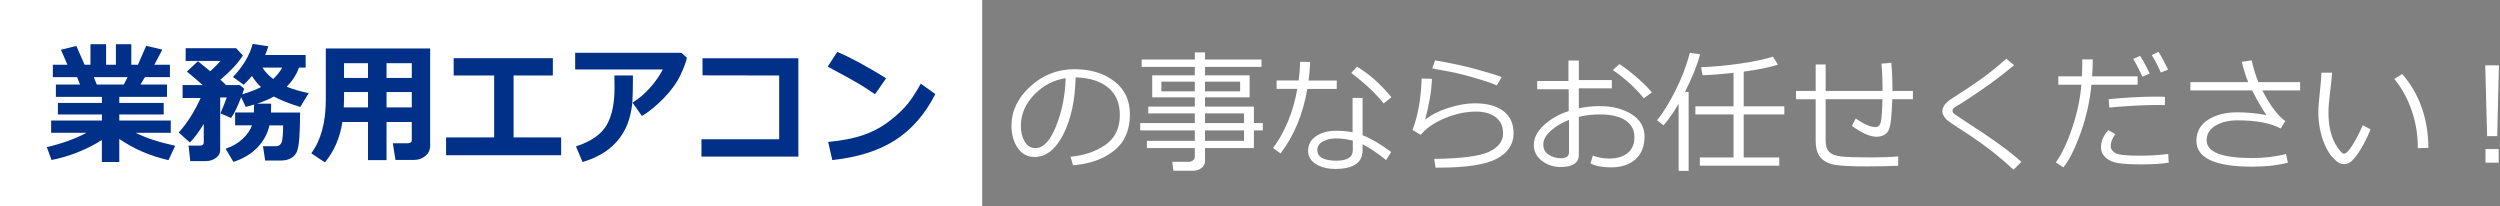
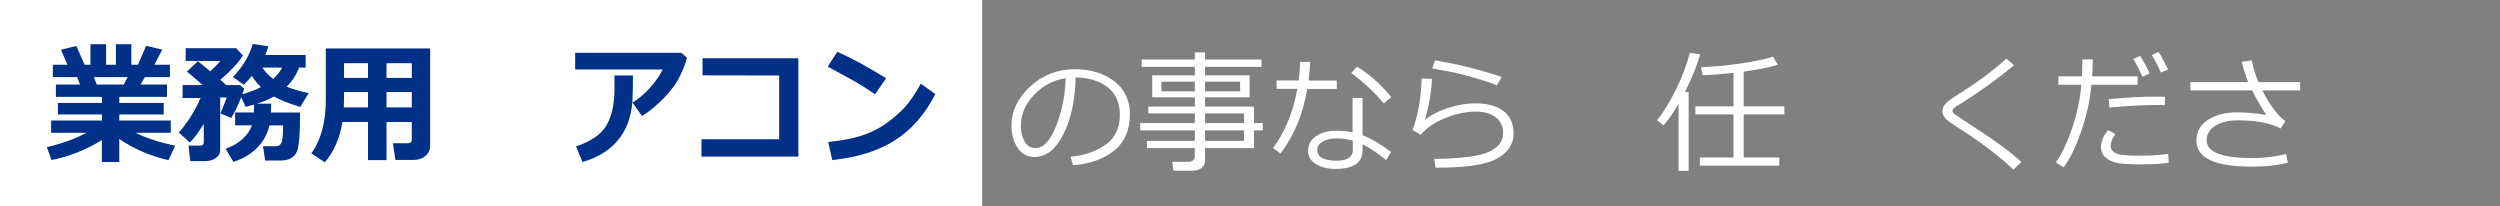
<svg xmlns="http://www.w3.org/2000/svg" id="_レイヤー_1" data-name="レイヤー_1" version="1.1" viewBox="0 0 945.2 78">
  <rect x="0" y="0" width="945.2" height="78" fill="#808080" stroke="none" />
  <defs>
    <style>
      .st0 {
        fill: #fff;
      }

      .st1 {
        fill: #013088;
      }
    </style>
  </defs>
  <path class="st0" d="M0,0h371.34v78H0V0Z" />
  <g>
    <path class="st1" d="M38.55,52.93c-5.89,3.68-12.25,6.2-19.07,7.57l-1.78-4.88c5.66-1.3,10.67-3.11,15.01-5.42h-13.38v-4.64h19.21v-2.29h-16.65v-4.35h16.65v-2.29h-17.41v-4.66h9.13l-1.1-2.81h-9.18v-4.69h5.52l-2.47-5.66,5.83-1.44,3.12,7.1h2.22v-7.76h5.91v7.76h3.71v-7.76h5.83v7.76h2.51l3.1-7.15,6.1,1.44-3,5.71h5.88v4.69h-9.45l-1.68,2.81h10.03v4.66h-18.04v2.29h16.8v4.35h-16.8v2.29h19.46v4.64h-13.31c3.87,1.94,8.87,3.57,14.99,4.91l-2.54,5.44c-6.95-1.58-13.15-4.26-18.6-8.03v8.74h-6.59v-8.33ZM35.47,29.15l1.12,2.81h10.21l1.46-2.81h-12.79Z" />
    <path class="st1" d="M83.25,56.81c0,1.12-.54,2.09-1.61,2.89-1.07.8-2.38,1.21-3.91,1.21h-5.79l-.66-5.86h4.39c.91,0,1.37-.43,1.37-1.29v-6.91c-1.89,3.09-3.64,5.43-5.25,7.01l-4.22-3.76c3.19-3.52,5.95-7.86,8.28-13.04h-6.81v-4.91h7.57c-1.35-1.22-3.33-2.92-5.93-5.1l4.15-3.91s1.59,1.3,4.66,3.81c1.66-1.51,2.95-2.82,3.86-3.91h-13.16v-4.83h19.09l2.56,2.78c-1.9,2.93-4.74,5.98-8.52,9.16.9.77,1.6,1.43,2.12,2h5.25l1.64,1.39c-.16.54-.41,1.25-.73,2.12,2.95-.89,5.31-1.81,7.08-2.73-1.38-1.35-2.53-2.76-3.44-4.22-.99,1.19-2.03,2.3-3.1,3.34l-4.05-2.95c3.78-3.97,6.26-8.14,7.45-12.5l5.91.9c-.31,1.11-.71,2.21-1.2,3.3h15.31v4.76h-2.51c-.98,2.7-2.53,5.1-4.66,7.2,2.29.98,5.07,1.79,8.33,2.44l-3.2,5.25c-4.2-1.3-7.52-2.62-9.96-3.96-1.73.98-3.86,1.88-6.4,2.71h5.35c0,1.46-.02,2.58-.05,3.34h10.99c0,3.76-.09,6.84-.26,9.23s-.45,4.15-.83,5.27c-.38,1.12-1.11,2.01-2.19,2.67-1.07.66-2.45.99-4.13.99h-5.79l-.81-5.42h4.91c.93,0,1.61-.43,2.04-1.29s.65-3.06.65-6.59h-5.18c-.68,3.13-2.19,5.91-4.53,8.35-2.34,2.44-5.37,4.26-9.09,5.44l-2.95-4.96c2.52-.83,4.66-2.07,6.42-3.71,1.76-1.64,2.95-3.35,3.56-5.13h-6.37v-4.86h7.1c.03-.68.05-1.68.05-3-1.03.31-2.08.61-3.15.9l-1.71-3.69c-1.4,3.63-2.67,6.24-3.81,7.84l-4.03-1.71c.62-1.43,1.42-3.44,2.39-6.03h-2.49v19.95ZM103.29,29.86c1.46-1.37,2.6-2.8,3.39-4.3h-7.45c1.01,1.61,2.36,3.04,4.05,4.3Z" />
    <path class="st1" d="M155.69,46.12h-9.55v14.43h-7.01v-14.43h-9.67c-.93,5.96-3.13,11.05-6.62,15.28l-5.15-3.44c3.66-4.96,5.49-11.72,5.49-20.26v-19.38h39.45v36.89c0,1.46-.59,2.71-1.78,3.72-1.19,1.02-2.61,1.53-4.27,1.53h-7.06l-1-6.3h5.57c1.06,0,1.59-.4,1.59-1.2v-6.84ZM129.98,40.6h9.16v-5.79h-9.06v2.2c0,1.07-.03,2.27-.1,3.59ZM139.13,23.9h-9.06v5.57h9.06v-5.57ZM155.69,29.47v-5.57h-9.55v5.57h9.55ZM146.14,40.6h9.55v-5.79h-9.55v5.79Z" />
-     <path class="st1" d="M212.16,58.69h-43.51v-6.74h18.18v-23.41h-15.31v-6.54h37.5v6.54h-14.85v23.41h17.99v6.74Z" />
    <path class="st1" d="M259.69,21.8c-.2,1.35-1,3.52-2.4,6.51-1.4,2.99-3.52,5.93-6.36,8.84-2.84,2.9-5.58,5.14-8.23,6.7l-3.56-5.05c2.31-1.4,4.51-3.26,6.59-5.59,2.08-2.33,3.7-4.65,4.87-6.96h-33.14v-6.3h40.14l2.09,1.86ZM239.29,28.54v1.2c0,3.34-.06,6.11-.17,8.31-.12,2.21-.54,4.55-1.26,7.03-.73,2.48-1.88,4.8-3.46,6.95-1.58,2.15-3.55,3.99-5.91,5.53-2.36,1.54-5.1,2.77-8.24,3.7l-2.48-5.91c5.68-1.87,9.52-4.53,11.54-7.98,2.02-3.45,3.03-8.16,3.03-14.14l-.05-4.69h7Z" />
    <path class="st1" d="M301.84,59.2h-36.63v-6.54h29.38v-24.12l-28.98-.05v-6.45h36.24v37.16Z" />
    <path class="st1" d="M335.03,29.59l-4.2,6.05c-2.26-1.55-4.27-2.85-6.02-3.91-1.75-1.06-5.71-3.24-11.88-6.54l3.63-5.59c4.8,2.04,10.96,5.36,18.47,9.99ZM353.64,35.55c-3.89,7.63-8.96,13.45-15.22,17.46-6.26,4-14.18,6.5-23.75,7.5l-1.56-6.84c5.23-.5,9.59-1.35,13.08-2.54,3.49-1.19,6.54-2.75,9.17-4.68,2.62-1.93,4.86-3.89,6.7-5.88,1.84-1.99,3.87-4.97,6.07-8.92l5.51,3.91Z" />
  </g>
  <g>
    <path class="st0" d="M405.68,62.48l-.93-3.23c5.14-.46,9.53-1.95,13.17-4.47,3.64-2.52,5.47-6.29,5.47-11.29,0-4.47-1.47-7.92-4.41-10.36-2.94-2.44-7.05-3.73-12.31-3.88-.18,8.58-1.71,15.74-4.62,21.49-2.9,5.74-6.54,8.61-10.91,8.61-2.71,0-4.84-1.15-6.4-3.46-1.55-2.3-2.33-5.12-2.33-8.43,0-5.47,2.36-10.39,7.08-14.75,4.72-4.36,10.31-6.54,16.77-6.54,6.08,0,11.09,1.52,15.03,4.56,3.94,3.04,5.91,7.19,5.91,12.45,0,6-1.99,10.58-5.96,13.76-3.97,3.17-9.16,5.03-15.55,5.55ZM402.91,29.56c-4.63.7-8.61,2.8-11.94,6.28-3.33,3.49-5,7.42-5,11.81,0,2.33.49,4.3,1.46,5.92.97,1.62,2.33,2.43,4.07,2.43,2.98,0,5.58-2.79,7.8-8.36,2.22-5.57,3.42-11.6,3.61-18.08Z" />
    <path class="st0" d="M433.62,55.98v-2.71h18.12v-3.98h-20.65v-2.76h20.65v-3.66h-17.6v-2.56h17.6v-3.52h-16.11v-8.3h16.11v-3.22h-20.09v-2.76h20.09v-2.69h3.86v2.69h21.34v2.76h-21.34v3.22h16.85v8.3h-16.85v3.52h18.48v6.23h3.37v2.76h-3.37v6.69h-18.48v4.83c0,1.14-.45,2.05-1.35,2.72-.9.67-2.03,1.01-3.38,1.01h-7.23l-.42-3.37h6.18c.65,0,1.2-.19,1.66-.56.46-.37.68-.82.68-1.34v-3.3h-18.12ZM451.74,30.88h-12.65v3.66h12.65v-3.66ZM468.87,30.88h-13.28v3.66h13.28v-3.66ZM470.34,46.53v-3.66h-14.75v3.66h14.75ZM455.59,53.27h14.75v-3.98h-14.75v3.98Z" />
    <path class="st0" d="M495.35,23.43c-.11,2.5-.31,4.84-.6,7.01h10.65v3.18h-11.13c-1.64,9.57-5.02,17.71-10.14,24.4l-2.8-2.06c4.53-6.12,7.58-13.57,9.16-22.35h-7.82v-3.18h8.33c.32-2.33.51-4.68.57-7.06l3.78.05ZM525.97,57.48l-1.91,3.04c-3.35-2.71-6.32-4.7-8.9-5.96v2.27c0,4.69-3.45,7.04-10.34,7.04-2.84,0-5.26-.61-7.26-1.82-2-1.21-3-2.89-3-5.03,0-2.34,1.02-4.19,3.05-5.55,2.03-1.36,4.52-2.03,7.45-2.03,2.28,0,4.39.19,6.32.57v-12.97h3.78v14.09c3.17,1.21,6.78,3.33,10.81,6.34ZM511.48,53.17c-2.12-.56-4.26-.84-6.41-.84-1.87,0-3.5.39-4.91,1.16s-2.11,1.84-2.11,3.19c0,2.71,2.42,4.07,7.25,4.07,4.12,0,6.17-1.34,6.17-4.02v-3.56ZM526.07,36.76l-2.94,2.34c-2.95-3.73-7.03-7.57-12.25-11.51l2.15-2.37c4.48,2.62,8.83,6.46,13.04,11.53Z" />
    <path class="st0" d="M542.75,63.36l-.5-3.28c10.24-.13,17.14-1.02,20.7-2.69,3.56-1.67,5.34-3.99,5.34-6.97,0-2.63-.93-4.66-2.79-6.09-1.86-1.43-4.36-2.14-7.5-2.14-3.76,0-7.65.83-11.66,2.48-4.01,1.65-7.07,3.75-9.18,6.3l-3.13-1.82c2.07-5.33,3.23-11.81,3.47-19.45l3.88.1c-.11,4.31-.97,9.47-2.58,15.48,2.19-1.8,5.08-3.29,8.7-4.46,3.61-1.17,6.98-1.76,10.11-1.76,4.63,0,8.22.97,10.79,2.92,2.57,1.95,3.85,4.76,3.85,8.45,0,4.08-2.09,7.26-6.28,9.54-4.19,2.27-11.56,3.41-22.12,3.41h-1.08ZM567.77,29.15l-1.87,3.13c-1.16-.54-2.92-1.18-5.25-1.9-2.34-.73-4.79-1.43-7.35-2.11-2.56-.68-6.5-1.48-11.81-2.4l1.08-3.04c5.81.97,11.02,2.1,15.65,3.37,4.62,1.28,7.81,2.26,9.55,2.94Z" />
-     <path class="st0" d="M601.34,61.78l.88-2.94c1.93.73,3.97,1.1,6.12,1.1,2.98,0,5.33-.69,7.03-2.08s2.56-3.37,2.56-5.96c0-2.82-1.15-4.97-3.45-6.44s-5.5-2.2-9.59-2.2c-2.74,0-5.4.3-7.97.91v14.38c0,3.06-2.32,4.59-6.96,4.59-2.66,0-5-.79-7.02-2.36-2.02-1.57-3.03-3.56-3.03-5.97,0-2.65,1.26-5.14,3.77-7.46,2.51-2.33,5.65-4.12,9.42-5.36v-8.23h-11.92v-3.13h11.82v-7.75h3.92v7.39h12.49v3.13h-12.49v7.56c2.6-.56,5.23-.84,7.9-.84,4.79,0,8.8,1.02,12.06,3.06,3.25,2.04,4.88,4.88,4.88,8.52s-1.14,6.48-3.41,8.52c-2.27,2.04-5.36,3.06-9.25,3.06-3.25,0-5.85-.5-7.78-1.51ZM593.21,45.32c-2.74,1.08-5.05,2.46-6.92,4.14-1.87,1.68-2.8,3.4-2.8,5.17s.68,2.98,2.05,3.86c1.36.89,2.88,1.33,4.56,1.33,2.07,0,3.11-.73,3.11-2.2v-12.3ZM624.57,34.94l-3.09,2.2c-3.13-3.88-7.03-7.43-11.72-10.67l2.51-2.22c1.98,1.26,4.18,2.94,6.59,5.04,2.42,2.1,4.32,3.98,5.71,5.66Z" />
    <path class="st0" d="M634.65,64.6v-25.37c-1.81,3.14-3.71,5.87-5.71,8.18l-2.44-1.95c2.21-2.7,4.52-6.41,6.91-11.13,2.39-4.72,4.22-9.5,5.49-14.36l3.86.56c-1.03,3.97-2.93,8.72-5.71,14.23h1.39v29.83h-3.78ZM642.68,62.64v-3.1h12.74v-16.28h-14.43v-3.05h14.43v-12.67c-4.43.49-8.33.79-11.72.9l-.56-3.03c4.49-.16,9.32-.61,14.48-1.33,5.16-.72,9.39-1.61,12.7-2.65l1.88,3.03c-3.06.98-7.37,1.85-12.94,2.61v13.13h15.36v3.05h-15.36v16.28h13.45v3.1h-30.03Z" />
-     <path class="st0" d="M717.69,62.67c-3.92.16-7.83.24-11.72.24-5.73,0-9.76-.19-12.09-.56-2.34-.38-4.16-1.27-5.46-2.68-1.3-1.41-1.95-3.58-1.95-6.5v-15.65h-7.44v-3.13h7.44v-10.03h3.78v10.03h21.51c0-4.04-.14-7.48-.43-10.34l3.71-.29c.3,2.92.45,6.19.45,9.81v.81h7.73v3.13h-7.78c-.08,2.5-.24,5.06-.47,7.67-.23,2.61-.81,4.35-1.75,5.22-.93.87-2.19,1.3-3.77,1.3-2.39,0-5.48-1.36-9.26-4.09l1.41-2.78c3.21,2.15,5.67,3.23,7.39,3.23,1.12,0,1.83-.67,2.13-2.02.3-1.35.5-4.19.6-8.53h-21.49v15.6c0,1.98.45,3.42,1.35,4.32.9.9,2.36,1.48,4.39,1.72,2.03.25,5.82.37,11.39.37,4.1,0,7.54-.13,10.31-.38v3.52Z" />
    <path class="st0" d="M764.25,61.21l-2.99,2.94c-4.9-4.59-10.35-8.89-16.37-12.9-1.1-.69-2.7-1.72-4.79-3.1-2.09-1.38-3.4-2.3-3.94-2.76-.54-.46-.97-.99-1.29-1.58-.33-.59-.49-1.19-.49-1.79,0-1.5.98-2.94,2.94-4.33,5.68-3.64,9.94-6.5,12.78-8.6,2.84-2.1,5.65-4.4,8.45-6.9l2.94,2.46c-5.71,4.79-12.36,9.59-19.95,14.4-1.48.85-2.41,1.43-2.78,1.75-.37.32-.55.69-.55,1.12,0,.38.12.69.35.91.23.22,1.2.89,2.91,2.01,6.41,4.15,11.18,7.35,14.31,9.62s5.95,4.51,8.47,6.75Z" />
    <path class="st0" d="M791.23,22.45c0,1.79-.08,3.92-.24,6.41h17.2v3.18h-17.47c-.57,6.14-1.93,12.21-4.07,18.21-2.14,6-4.31,10.34-6.51,13.02l-2.85-1.87c2.31-3.29,4.39-7.69,6.23-13.22,1.84-5.53,2.98-10.91,3.41-16.14h-8.71v-3.18h8.92c.1-2.06.14-4.2.14-6.41h3.92ZM819.95,61.5c-2.54.43-5.97.65-10.29.65-3.65,0-6.52-.15-8.6-.46-2.08-.3-3.72-1-4.92-2.08-1.2-1.08-1.79-2.41-1.79-3.97,0-2.27.91-4.41,2.73-6.44l2.68,1.51c-1.16,1.56-1.75,3.07-1.75,4.52-.02.99.52,1.84,1.62,2.56,1.09.72,4.15,1.08,9.17,1.08,3.83,0,7.48-.22,10.96-.65l.19,3.28ZM818.53,36.61l-.05,3.13c-.78-.03-1.5-.05-2.15-.05-5.71,0-11.99.33-18.83.98l-.24-3.16c6.24-.65,12.4-.98,18.5-.98,1.07,0,1.99.02,2.78.07ZM812.74,27.79l-2.75,1.22c-1.13-2.58-2.29-4.83-3.47-6.72l2.61-1.17c1.37,2.15,2.58,4.38,3.61,6.68ZM819.71,26.3l-2.75,1.12c-1.05-2.47-2.19-4.67-3.42-6.6l2.54-1.22c1.1,1.71,2.31,3.94,3.64,6.7Z" />
    <path class="st0" d="M865.02,61.5c-3.73,1-8.25,1.51-13.57,1.51-14.02,0-21.03-3.26-21.03-9.79,0-3.38,1.45-6.02,4.36-7.91,2.9-1.89,6.56-2.84,10.98-2.84,3.65,0,7.36.34,11.13,1.03-1.47-2.07-3.27-5.18-5.41-9.31h-23.35v-3.13h21.87c-.97-2.39-1.78-4.95-2.42-7.68l3.73-.55c.7,3.11,1.55,5.85,2.54,8.23h15.79v3.13h-14.31c2.97,5.73,5.87,9.59,8.71,11.58l-1.75,2.82c-3.8-2.06-9.23-3.09-16.32-3.09-3.32,0-6.09.66-8.33,1.99-2.23,1.32-3.35,3.18-3.35,5.57,0,4.47,5.77,6.7,17.3,6.7,4.39,0,8.62-.5,12.7-1.51l.72,3.23Z" />
-     <path class="st0" d="M896.25,48.86c-.54,1.52-1.4,3.37-2.57,5.55-1.17,2.19-2.37,4.01-3.59,5.47-1.22,1.46-2.48,2.19-3.79,2.19-.8,0-1.51-.19-2.13-.57-.62-.38-1.44-1.12-2.44-2.22-1-1.1-1.93-2.61-2.76-4.53-.84-1.92-1.46-3.94-1.85-6.04s-.6-4.15-.6-6.15c0-1.79.18-4.31.55-7.58.38-3.43.59-5.93.62-7.51h4.02c-.06,1.44-.32,3.94-.77,7.51-.4,3.19-.6,5.71-.6,7.56,0,2.78.29,5.27.87,7.48.58,2.21,1.43,4.11,2.54,5.71,1.11,1.59,1.92,2.39,2.43,2.39.83,0,1.95-1.14,3.35-3.41,1.4-2.27,2.66-4.73,3.78-7.36l2.94,1.53ZM918.14,55.9l-4.02.12v-.43c0-4.72-.77-9.31-2.3-13.78-1.53-4.47-3.72-8.45-6.56-11.96l2.94-1.87c6.51,7.45,9.82,16.76,9.93,27.92Z" />
-     <path class="st0" d="M944.8,24.7l-.66,26.78h-3.81l-.71-26.78h5.18ZM944.7,61.5h-4.98v-5.15h4.98v5.15Z" />
  </g>
</svg>